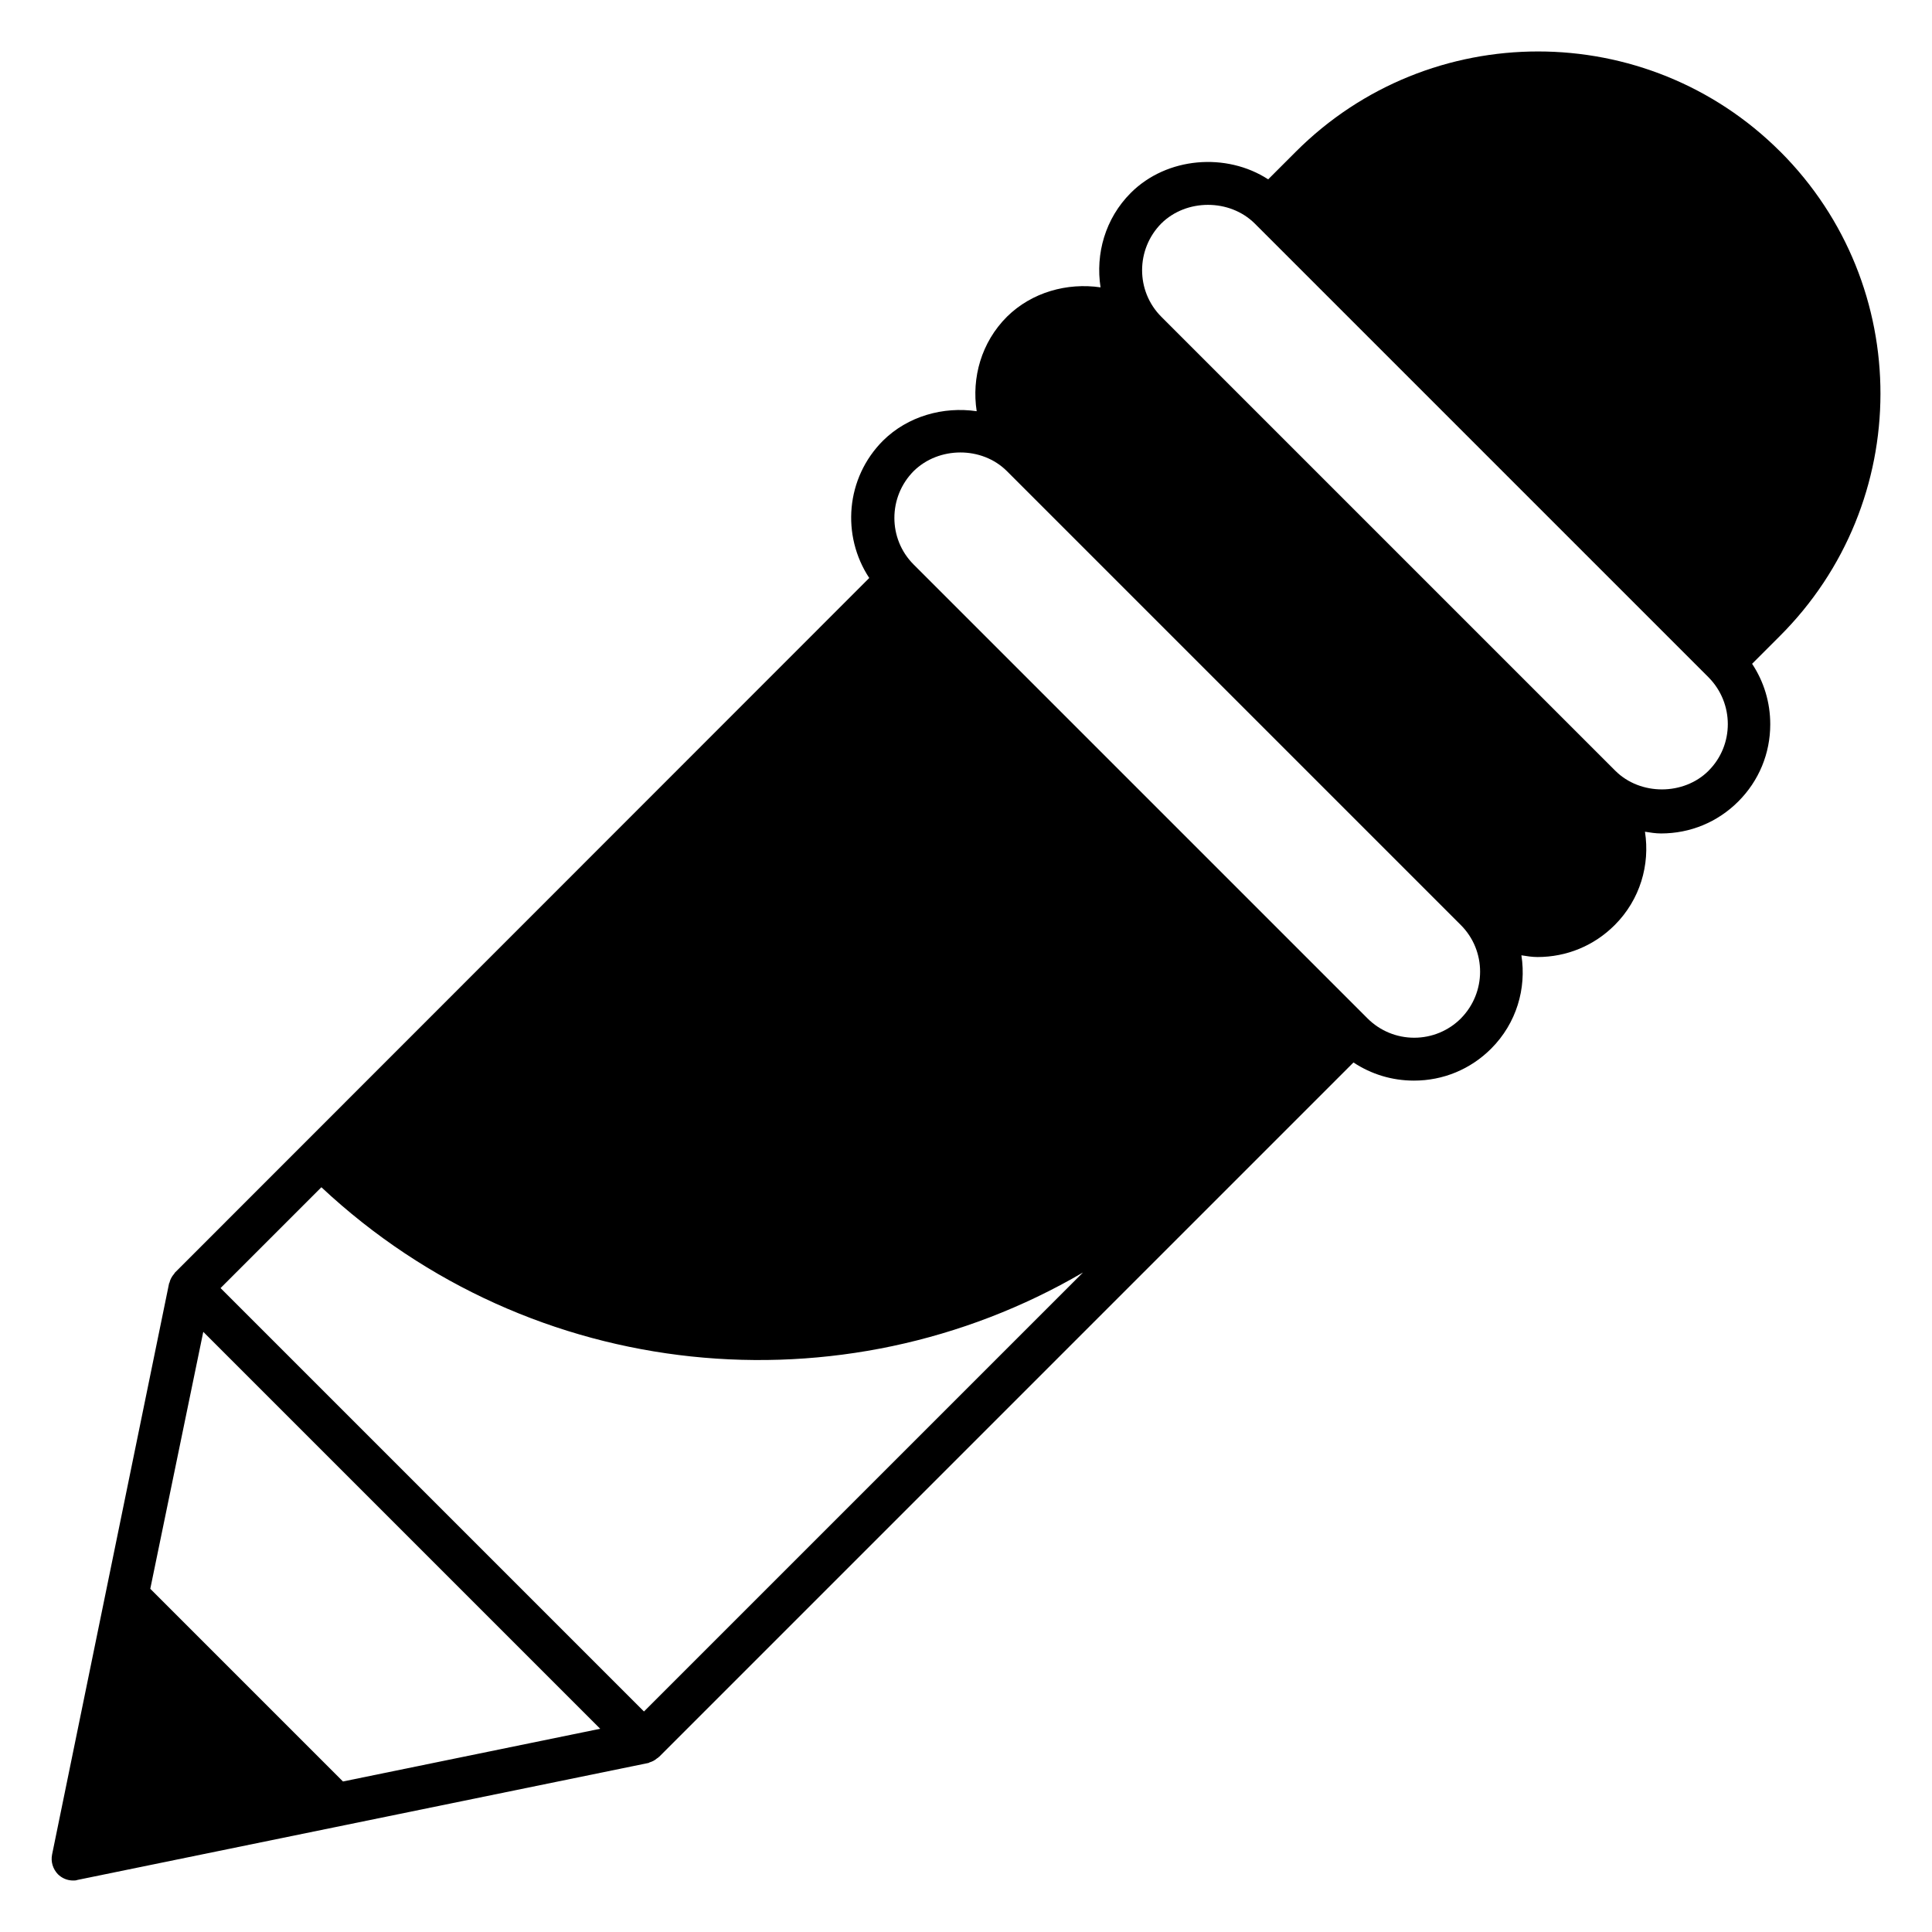
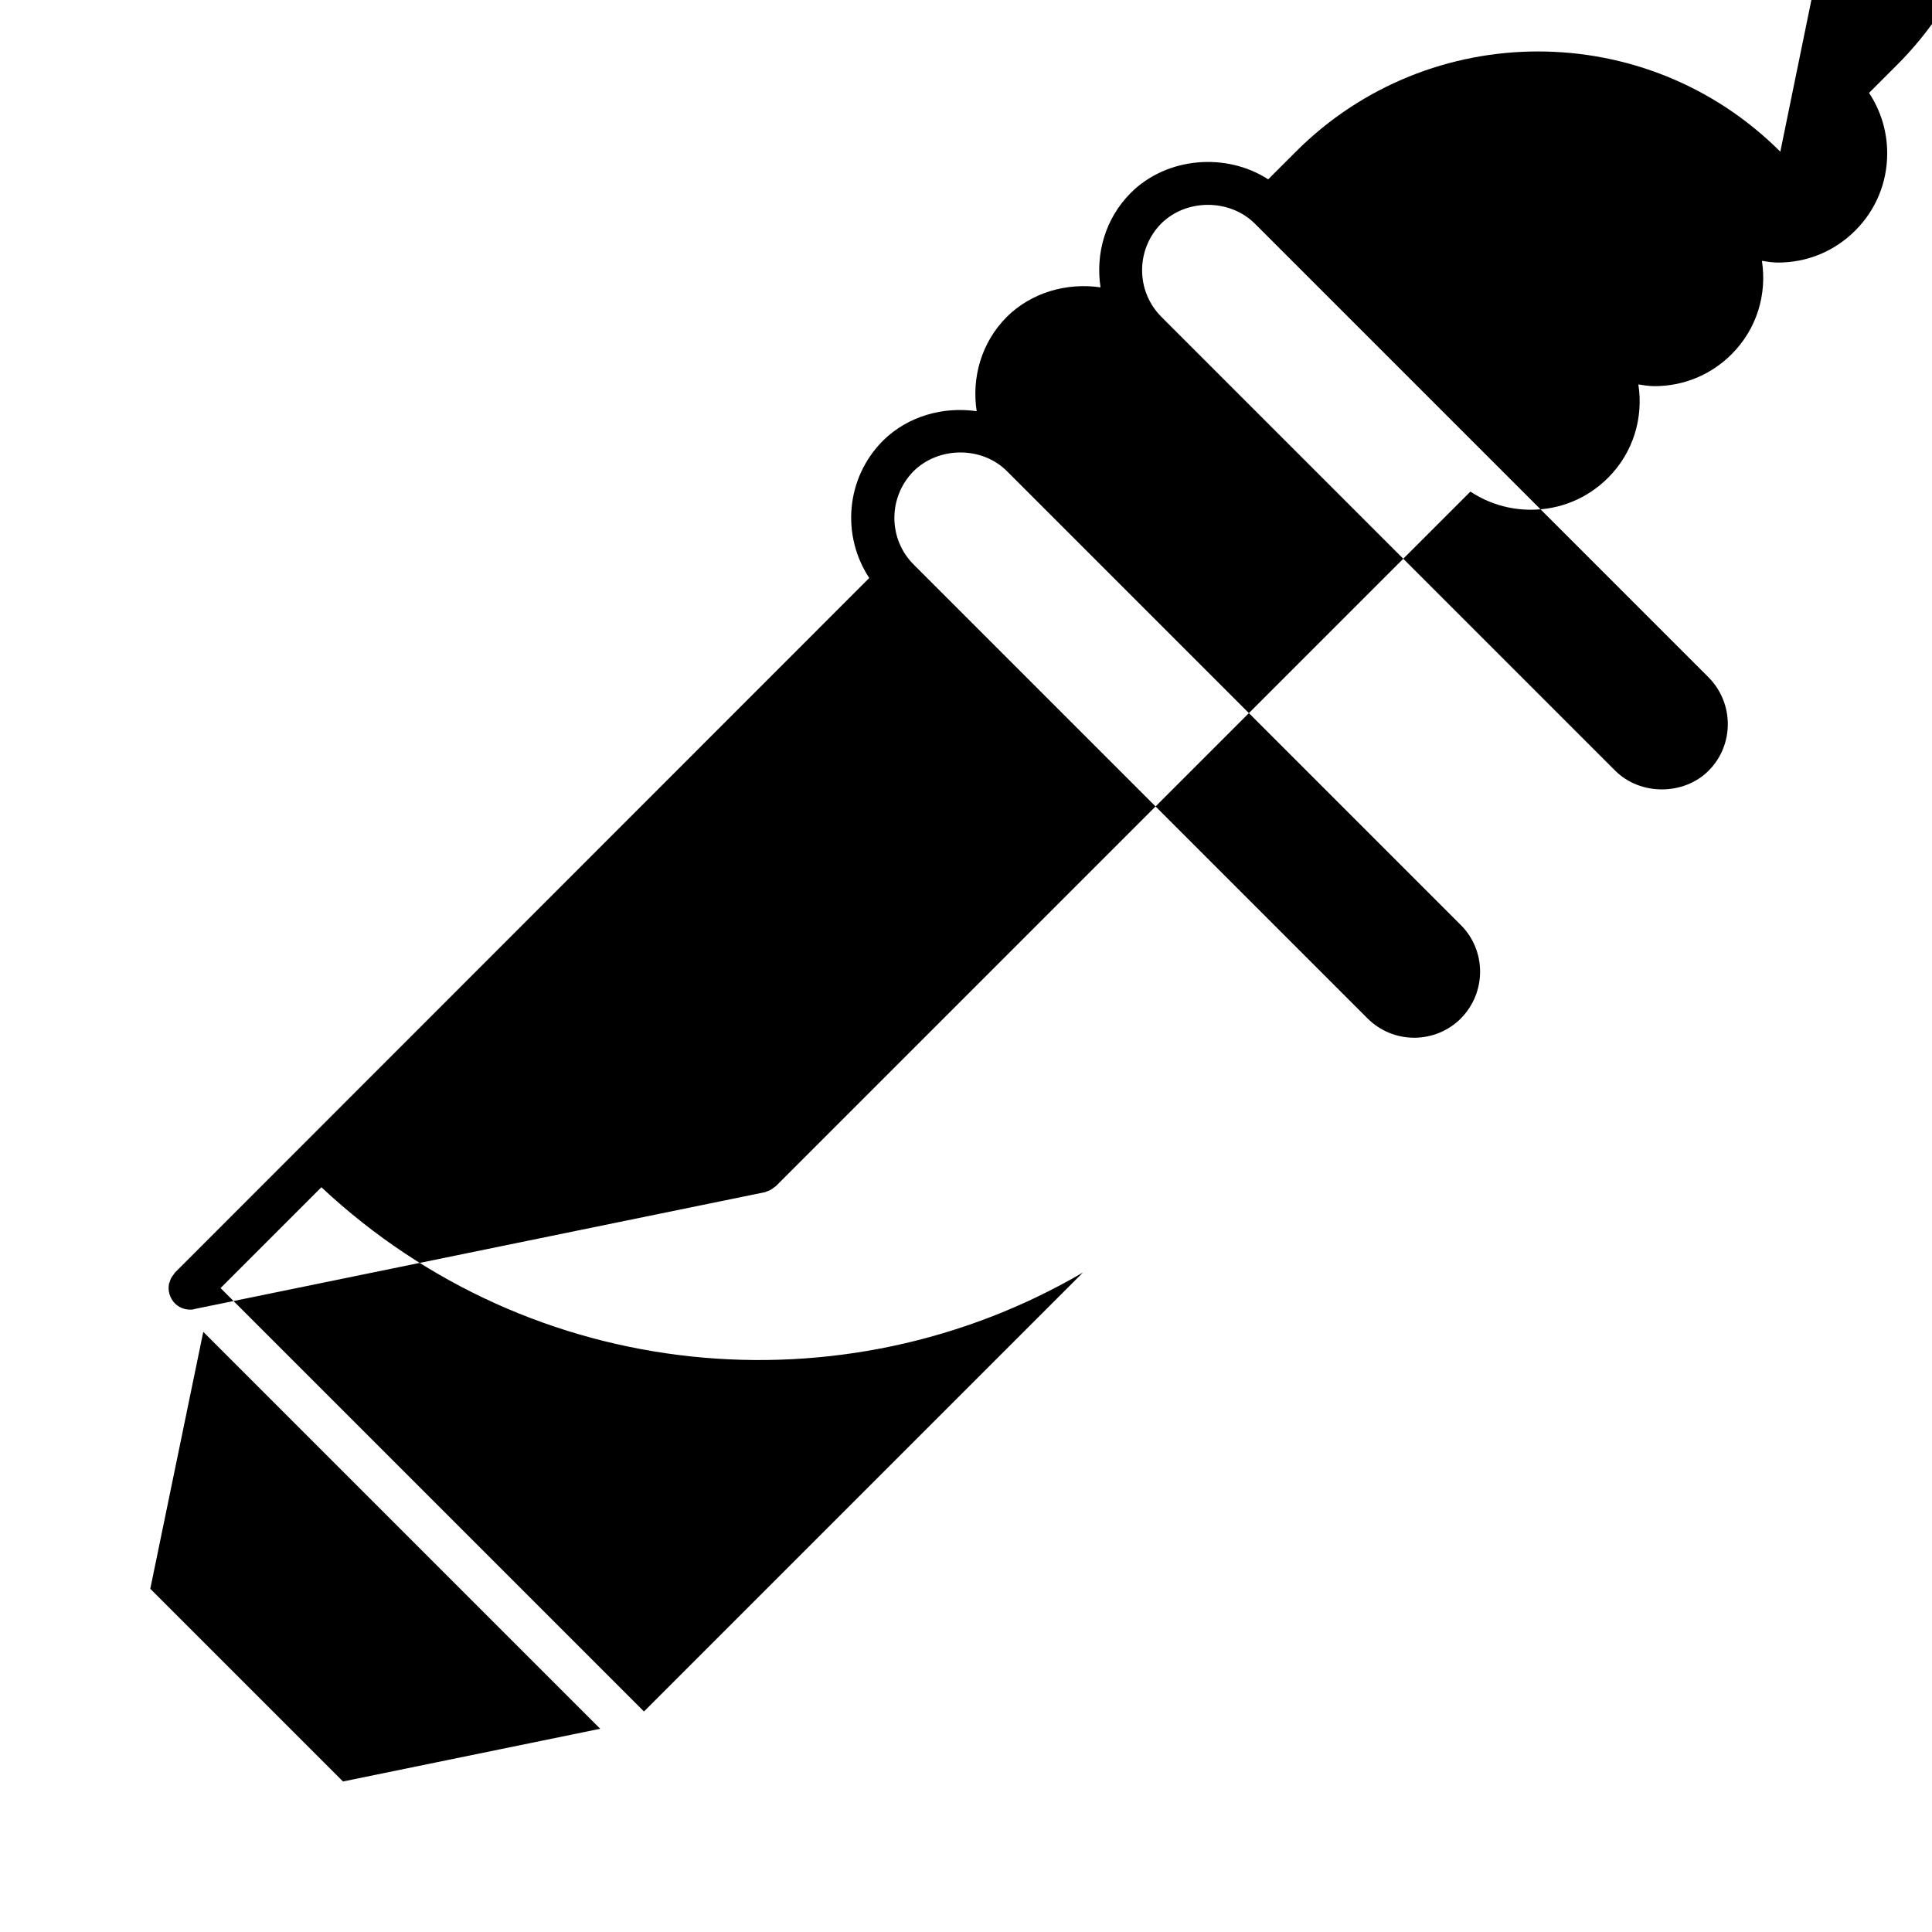
<svg xmlns="http://www.w3.org/2000/svg" fill="#000000" width="800px" height="800px" version="1.1" viewBox="144 144 512 512">
-   <path d="m615.8 184.2c-35.418-35.418-92.977-35.418-128.39 0l-7.328 7.328c-11.07-7.176-26.871-5.953-36.41 3.586-6.793 6.793-9.391 16.184-8.016 25.039-8.855-1.297-18.242 1.297-24.809 7.785-6.793 6.793-9.391 16.184-8.016 25.039-8.855-1.297-18.242 1.297-24.809 7.785-9.922 9.922-11.07 25.191-3.664 36.41l-184.04 184.12s-0.078 0.078-0.078 0.152c-0.152 0.152-0.152 0.305-0.305 0.383-0.457 0.609-0.84 1.297-0.992 1.984 0 0.152-0.152 0.23-0.152 0.383l-30.992 151.29c-0.383 1.91 0.23 3.816 1.527 5.191 1.07 1.07 2.519 1.68 4.047 1.68 0.383 0 0.762 0 1.145-0.152l151.3-30.992c0.152 0 0.23-0.152 0.305-0.152 0.762-0.23 1.375-0.535 1.984-1.07 0.152-0.078 0.305-0.152 0.383-0.305 0.078 0 0.078-0.078 0.152-0.078l184.04-184.04c4.734 3.129 10.23 4.809 16.031 4.809 7.711 0 14.961-2.977 20.457-8.473 6.719-6.719 9.391-15.953 8.016-24.734 1.449 0.23 2.824 0.457 4.273 0.457 7.711 0 14.961-2.977 20.457-8.473 6.719-6.719 9.391-15.953 8.016-24.734 1.449 0.23 2.824 0.457 4.273 0.457 7.711 0 14.961-2.977 20.457-8.473s8.473-12.746 8.473-20.457c0-5.801-1.68-11.297-4.809-16.031l7.25-7.25c35.648-35.492 35.648-93.047 0.23-128.47zm-301.14 413.36-112.21-112.21 26.719-26.719c55.879 52.289 138.24 59.77 201.83 22.594zm-116.79-100.61 105.19 105.19-68.168 13.969-51.066-51.066zm333.28-83.055c-3.281 3.281-7.711 5.113-12.367 5.113s-9.082-1.832-12.367-5.113l-120.3-120.3c-6.793-6.793-6.793-17.863 0-24.734 6.641-6.566 18.09-6.641 24.734 0l120.3 120.3c6.789 6.797 6.789 17.863-0.004 24.734zm65.648-65.648c-6.566 6.566-18.09 6.641-24.734 0l-120.3-120.3c-6.793-6.793-6.793-17.863 0-24.734 6.641-6.566 18.09-6.566 24.734 0l120.3 120.3c6.789 6.871 6.789 17.938-0.004 24.73z" />
+   <path d="m615.8 184.2c-35.418-35.418-92.977-35.418-128.39 0l-7.328 7.328c-11.07-7.176-26.871-5.953-36.41 3.586-6.793 6.793-9.391 16.184-8.016 25.039-8.855-1.297-18.242 1.297-24.809 7.785-6.793 6.793-9.391 16.184-8.016 25.039-8.855-1.297-18.242 1.297-24.809 7.785-9.922 9.922-11.07 25.191-3.664 36.41l-184.04 184.12s-0.078 0.078-0.078 0.152c-0.152 0.152-0.152 0.305-0.305 0.383-0.457 0.609-0.84 1.297-0.992 1.984 0 0.152-0.152 0.23-0.152 0.383c-0.383 1.91 0.23 3.816 1.527 5.191 1.07 1.07 2.519 1.68 4.047 1.68 0.383 0 0.762 0 1.145-0.152l151.3-30.992c0.152 0 0.23-0.152 0.305-0.152 0.762-0.23 1.375-0.535 1.984-1.07 0.152-0.078 0.305-0.152 0.383-0.305 0.078 0 0.078-0.078 0.152-0.078l184.04-184.04c4.734 3.129 10.23 4.809 16.031 4.809 7.711 0 14.961-2.977 20.457-8.473 6.719-6.719 9.391-15.953 8.016-24.734 1.449 0.23 2.824 0.457 4.273 0.457 7.711 0 14.961-2.977 20.457-8.473 6.719-6.719 9.391-15.953 8.016-24.734 1.449 0.23 2.824 0.457 4.273 0.457 7.711 0 14.961-2.977 20.457-8.473s8.473-12.746 8.473-20.457c0-5.801-1.68-11.297-4.809-16.031l7.25-7.25c35.648-35.492 35.648-93.047 0.23-128.47zm-301.14 413.36-112.21-112.21 26.719-26.719c55.879 52.289 138.24 59.77 201.83 22.594zm-116.79-100.61 105.19 105.19-68.168 13.969-51.066-51.066zm333.28-83.055c-3.281 3.281-7.711 5.113-12.367 5.113s-9.082-1.832-12.367-5.113l-120.3-120.3c-6.793-6.793-6.793-17.863 0-24.734 6.641-6.566 18.09-6.641 24.734 0l120.3 120.3c6.789 6.797 6.789 17.863-0.004 24.734zm65.648-65.648c-6.566 6.566-18.09 6.641-24.734 0l-120.3-120.3c-6.793-6.793-6.793-17.863 0-24.734 6.641-6.566 18.09-6.566 24.734 0l120.3 120.3c6.789 6.871 6.789 17.938-0.004 24.73z" />
</svg>